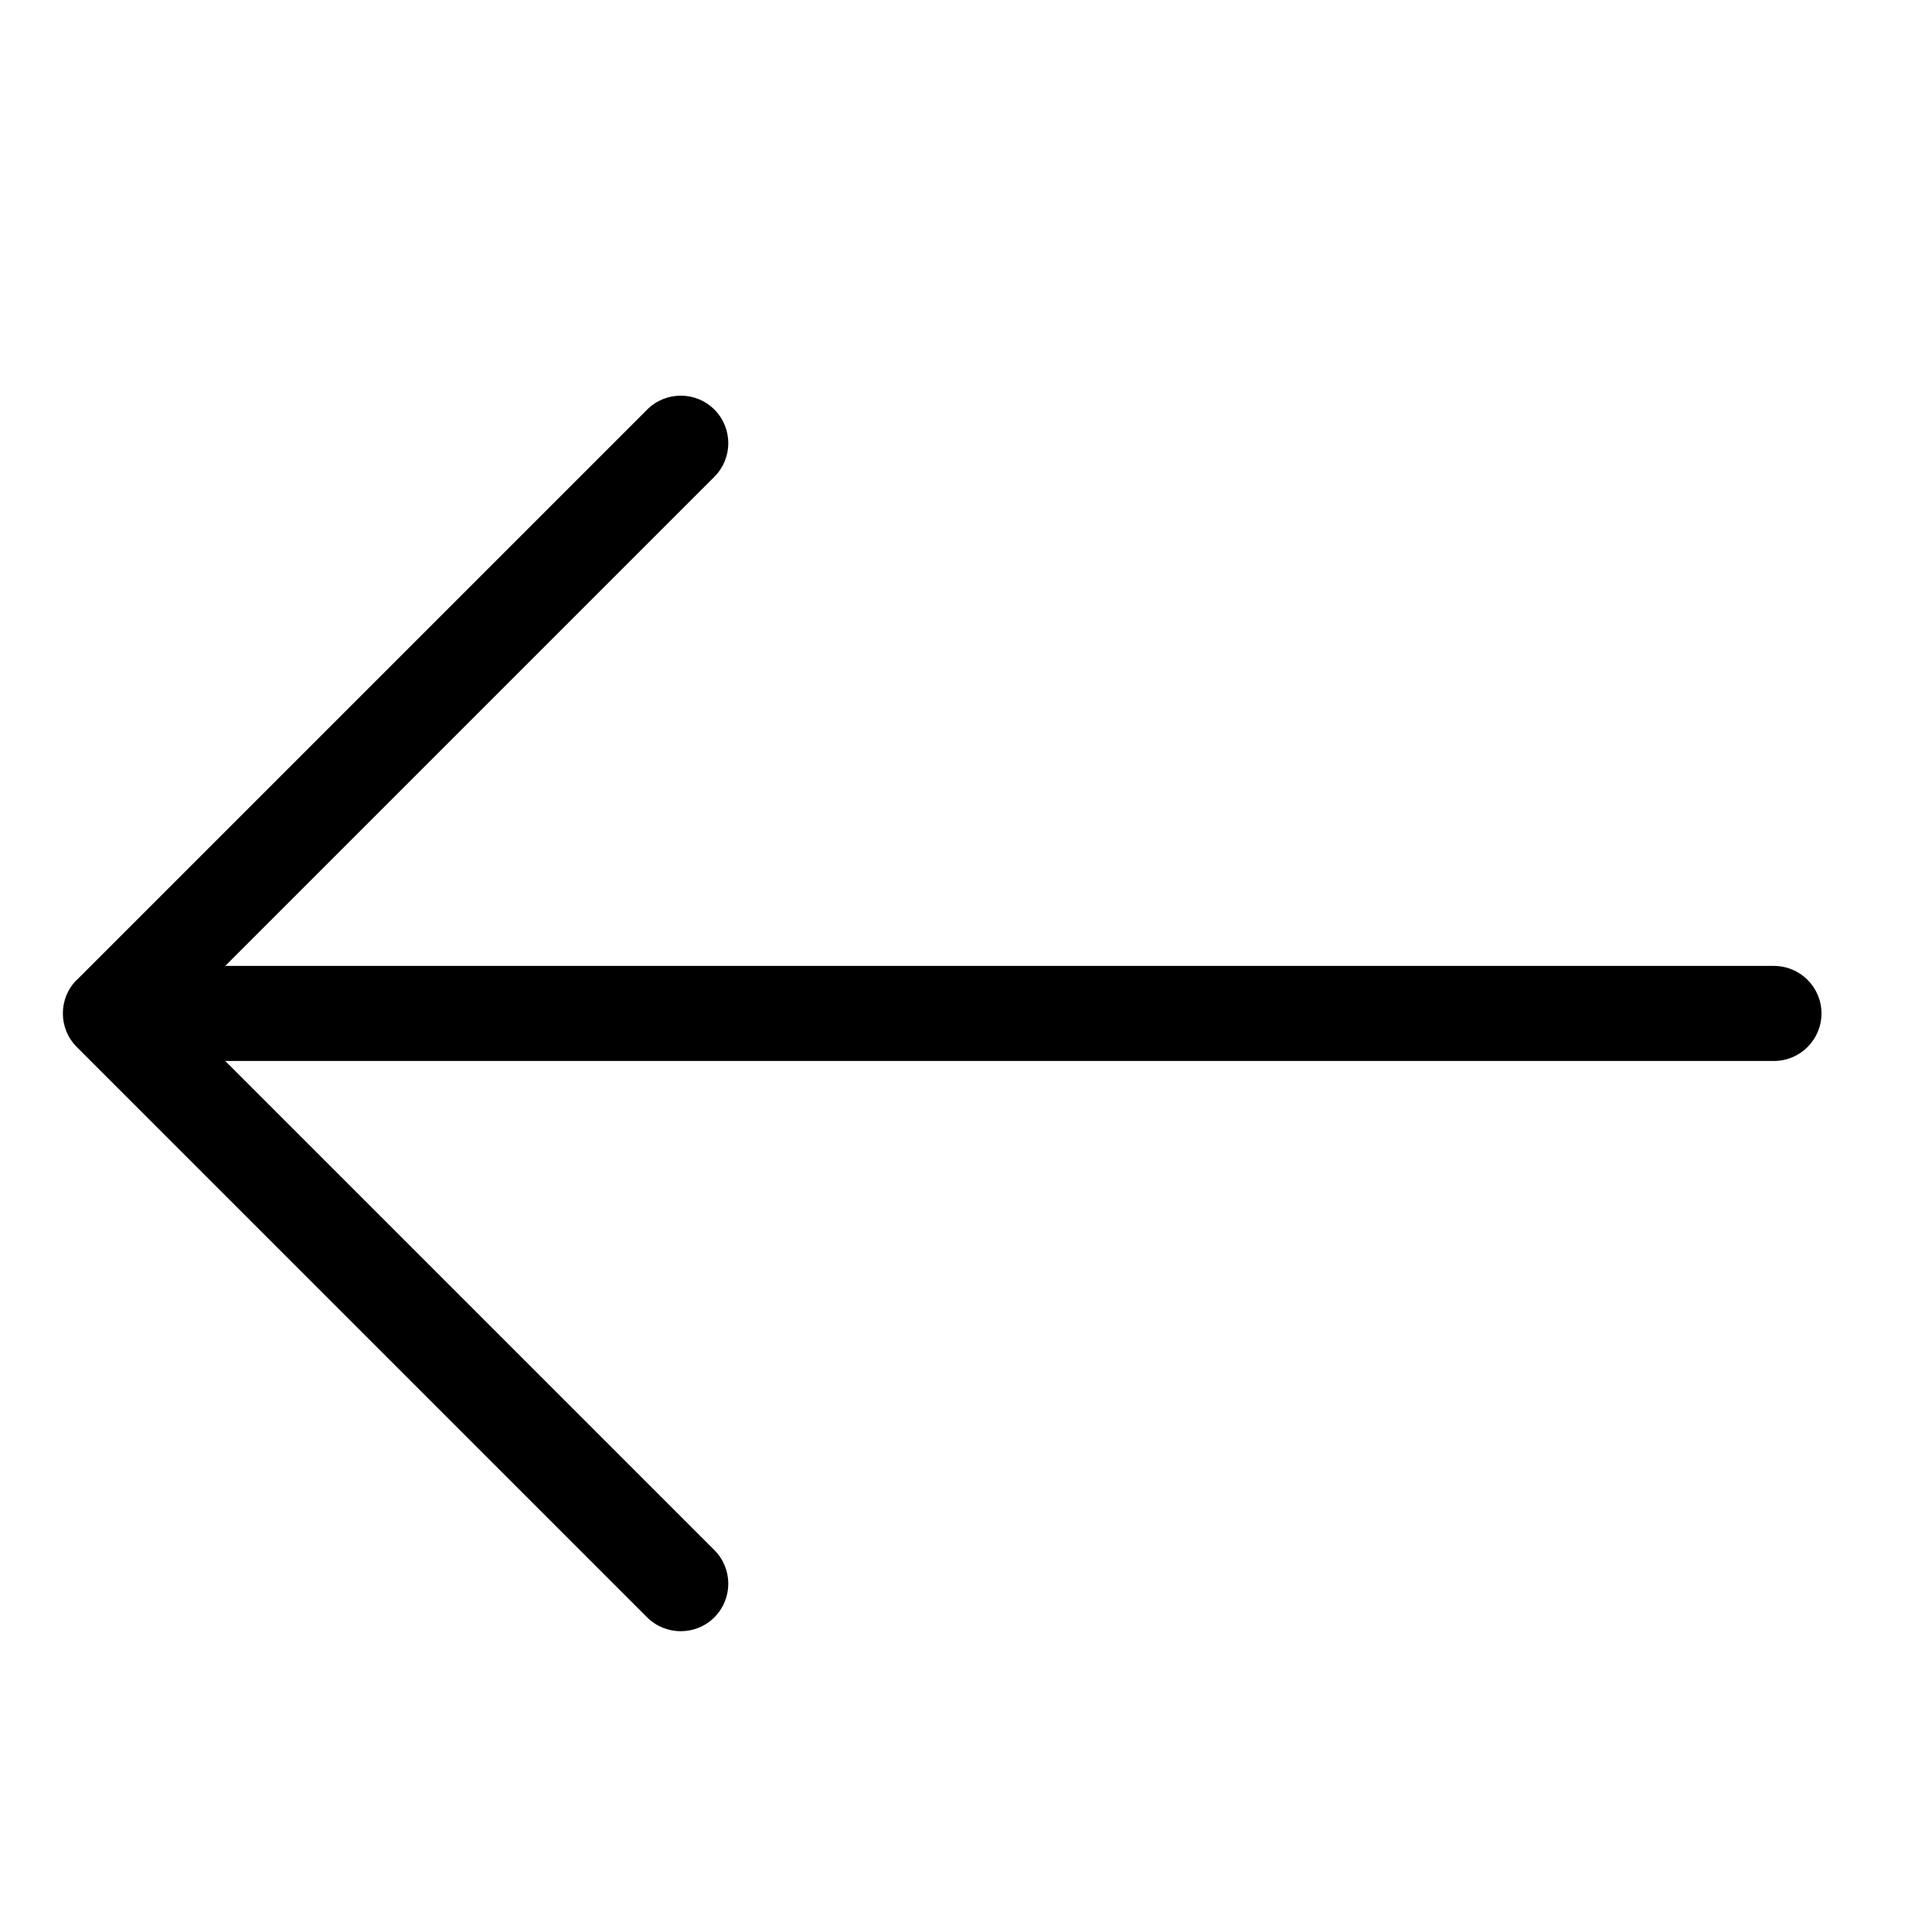
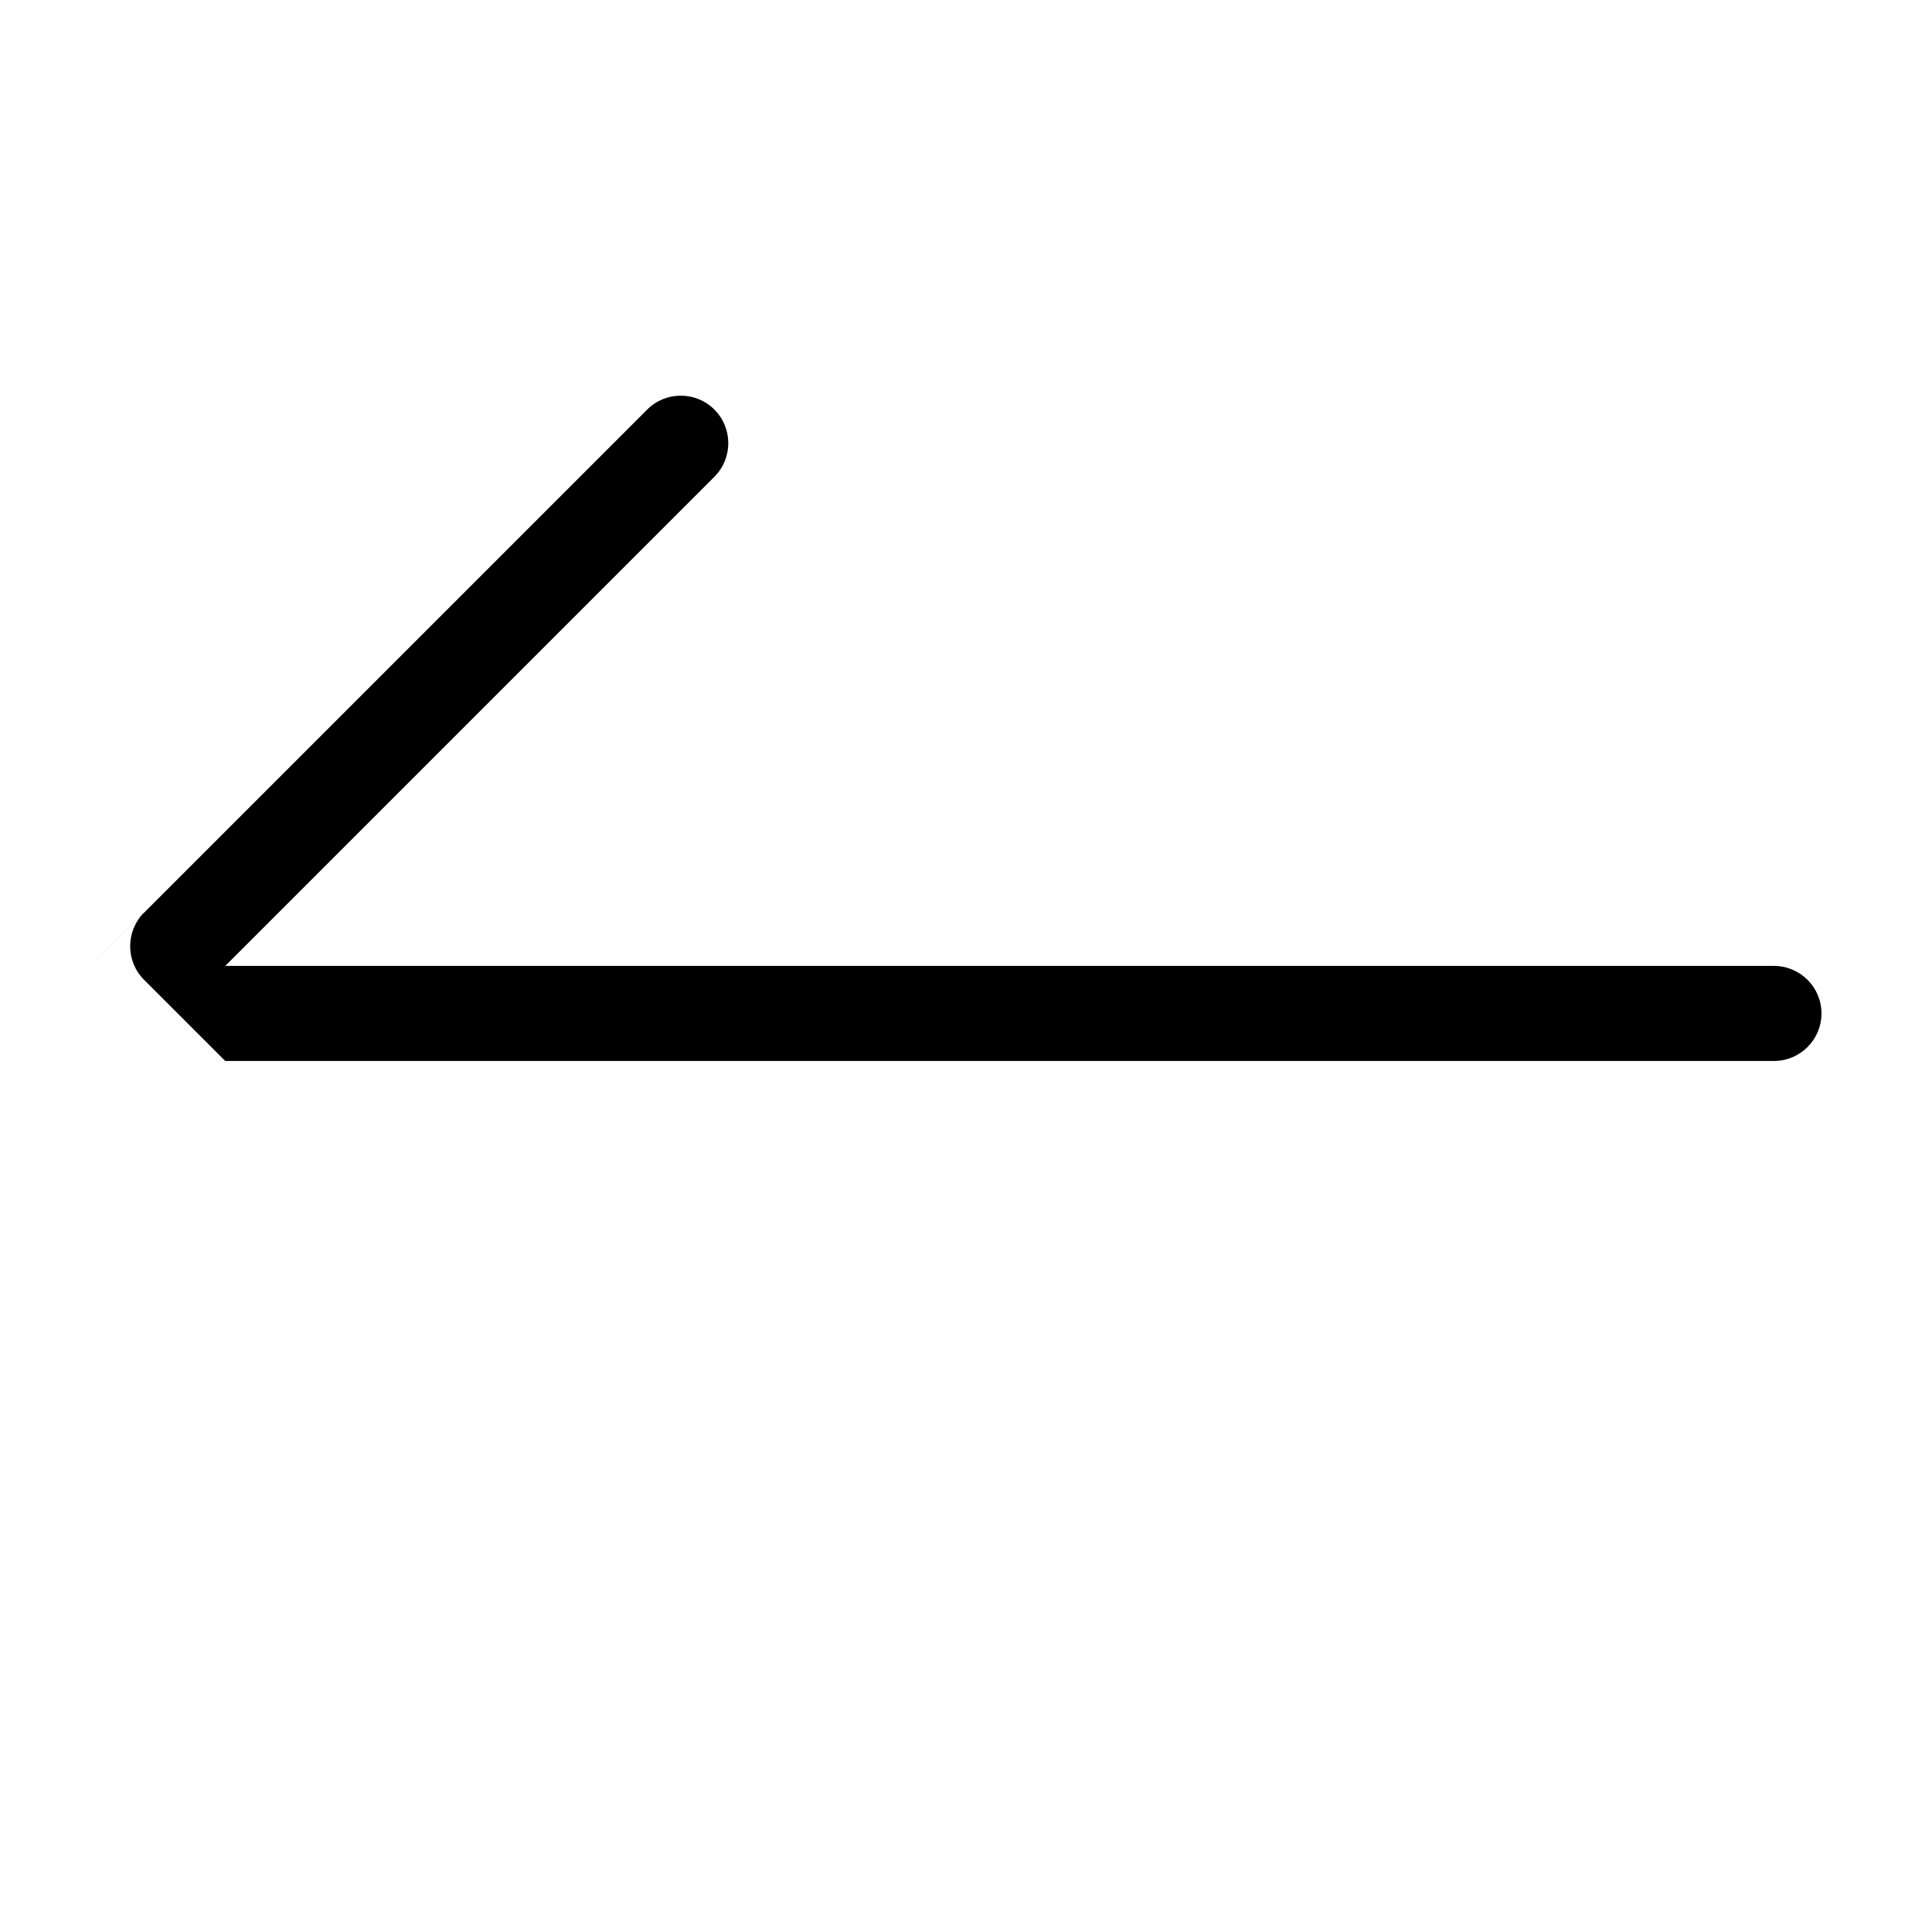
<svg xmlns="http://www.w3.org/2000/svg" fill="#000000" width="800px" height="800px" version="1.1" viewBox="144 144 512 512">
-   <path d="m164.37 403.68 151.14-151.14c4.914-4.914 12.898-4.914 17.809 0 4.914 4.914 4.914 12.898 0 17.809l-129.63 129.63h410.43c6.953 0 12.594 5.644 12.594 12.594 0 6.953-5.644 12.594-12.594 12.594h-410.43l129.63 129.63c4.914 4.914 4.914 12.898 0 17.809-2.469 2.469-5.691 3.68-8.918 3.68-3.223 0-6.449-1.234-8.918-3.68l-151.14-151.14c-4.914-4.914-4.914-12.898 0-17.809z" />
+   <path d="m164.37 403.68 151.14-151.14c4.914-4.914 12.898-4.914 17.809 0 4.914 4.914 4.914 12.898 0 17.809l-129.63 129.63h410.43c6.953 0 12.594 5.644 12.594 12.594 0 6.953-5.644 12.594-12.594 12.594h-410.43l129.63 129.63l-151.14-151.14c-4.914-4.914-4.914-12.898 0-17.809z" />
</svg>